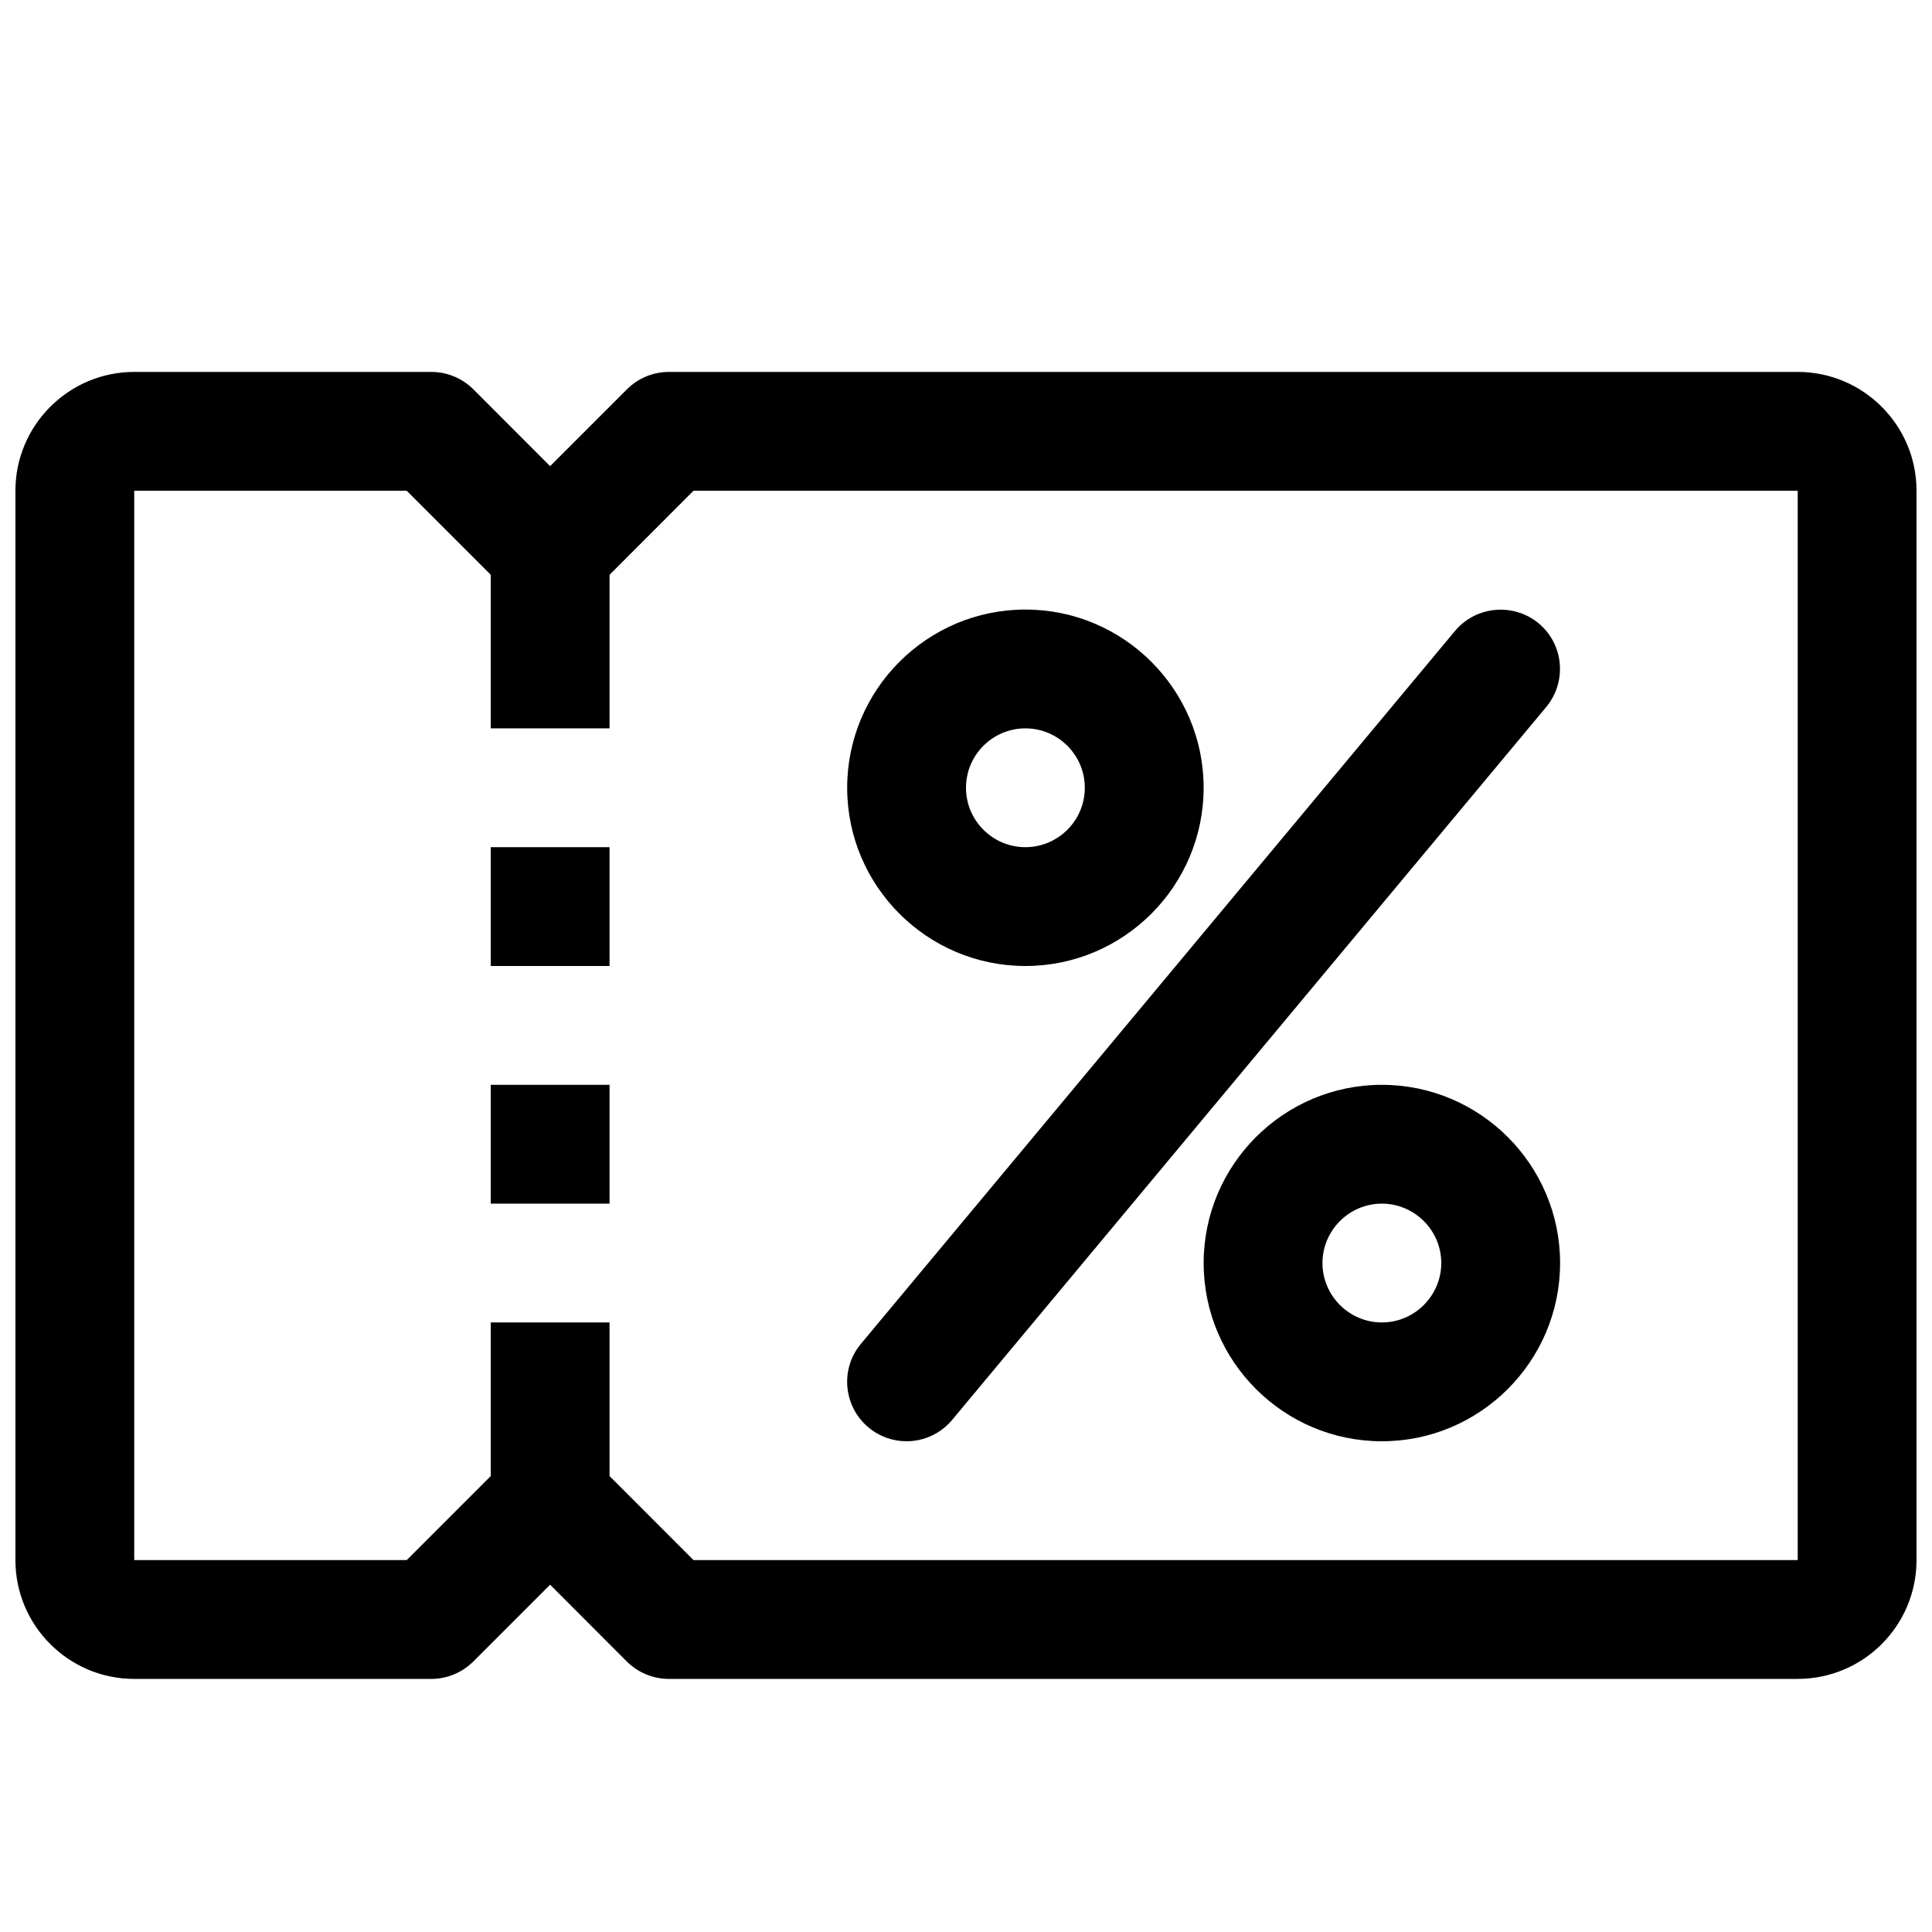
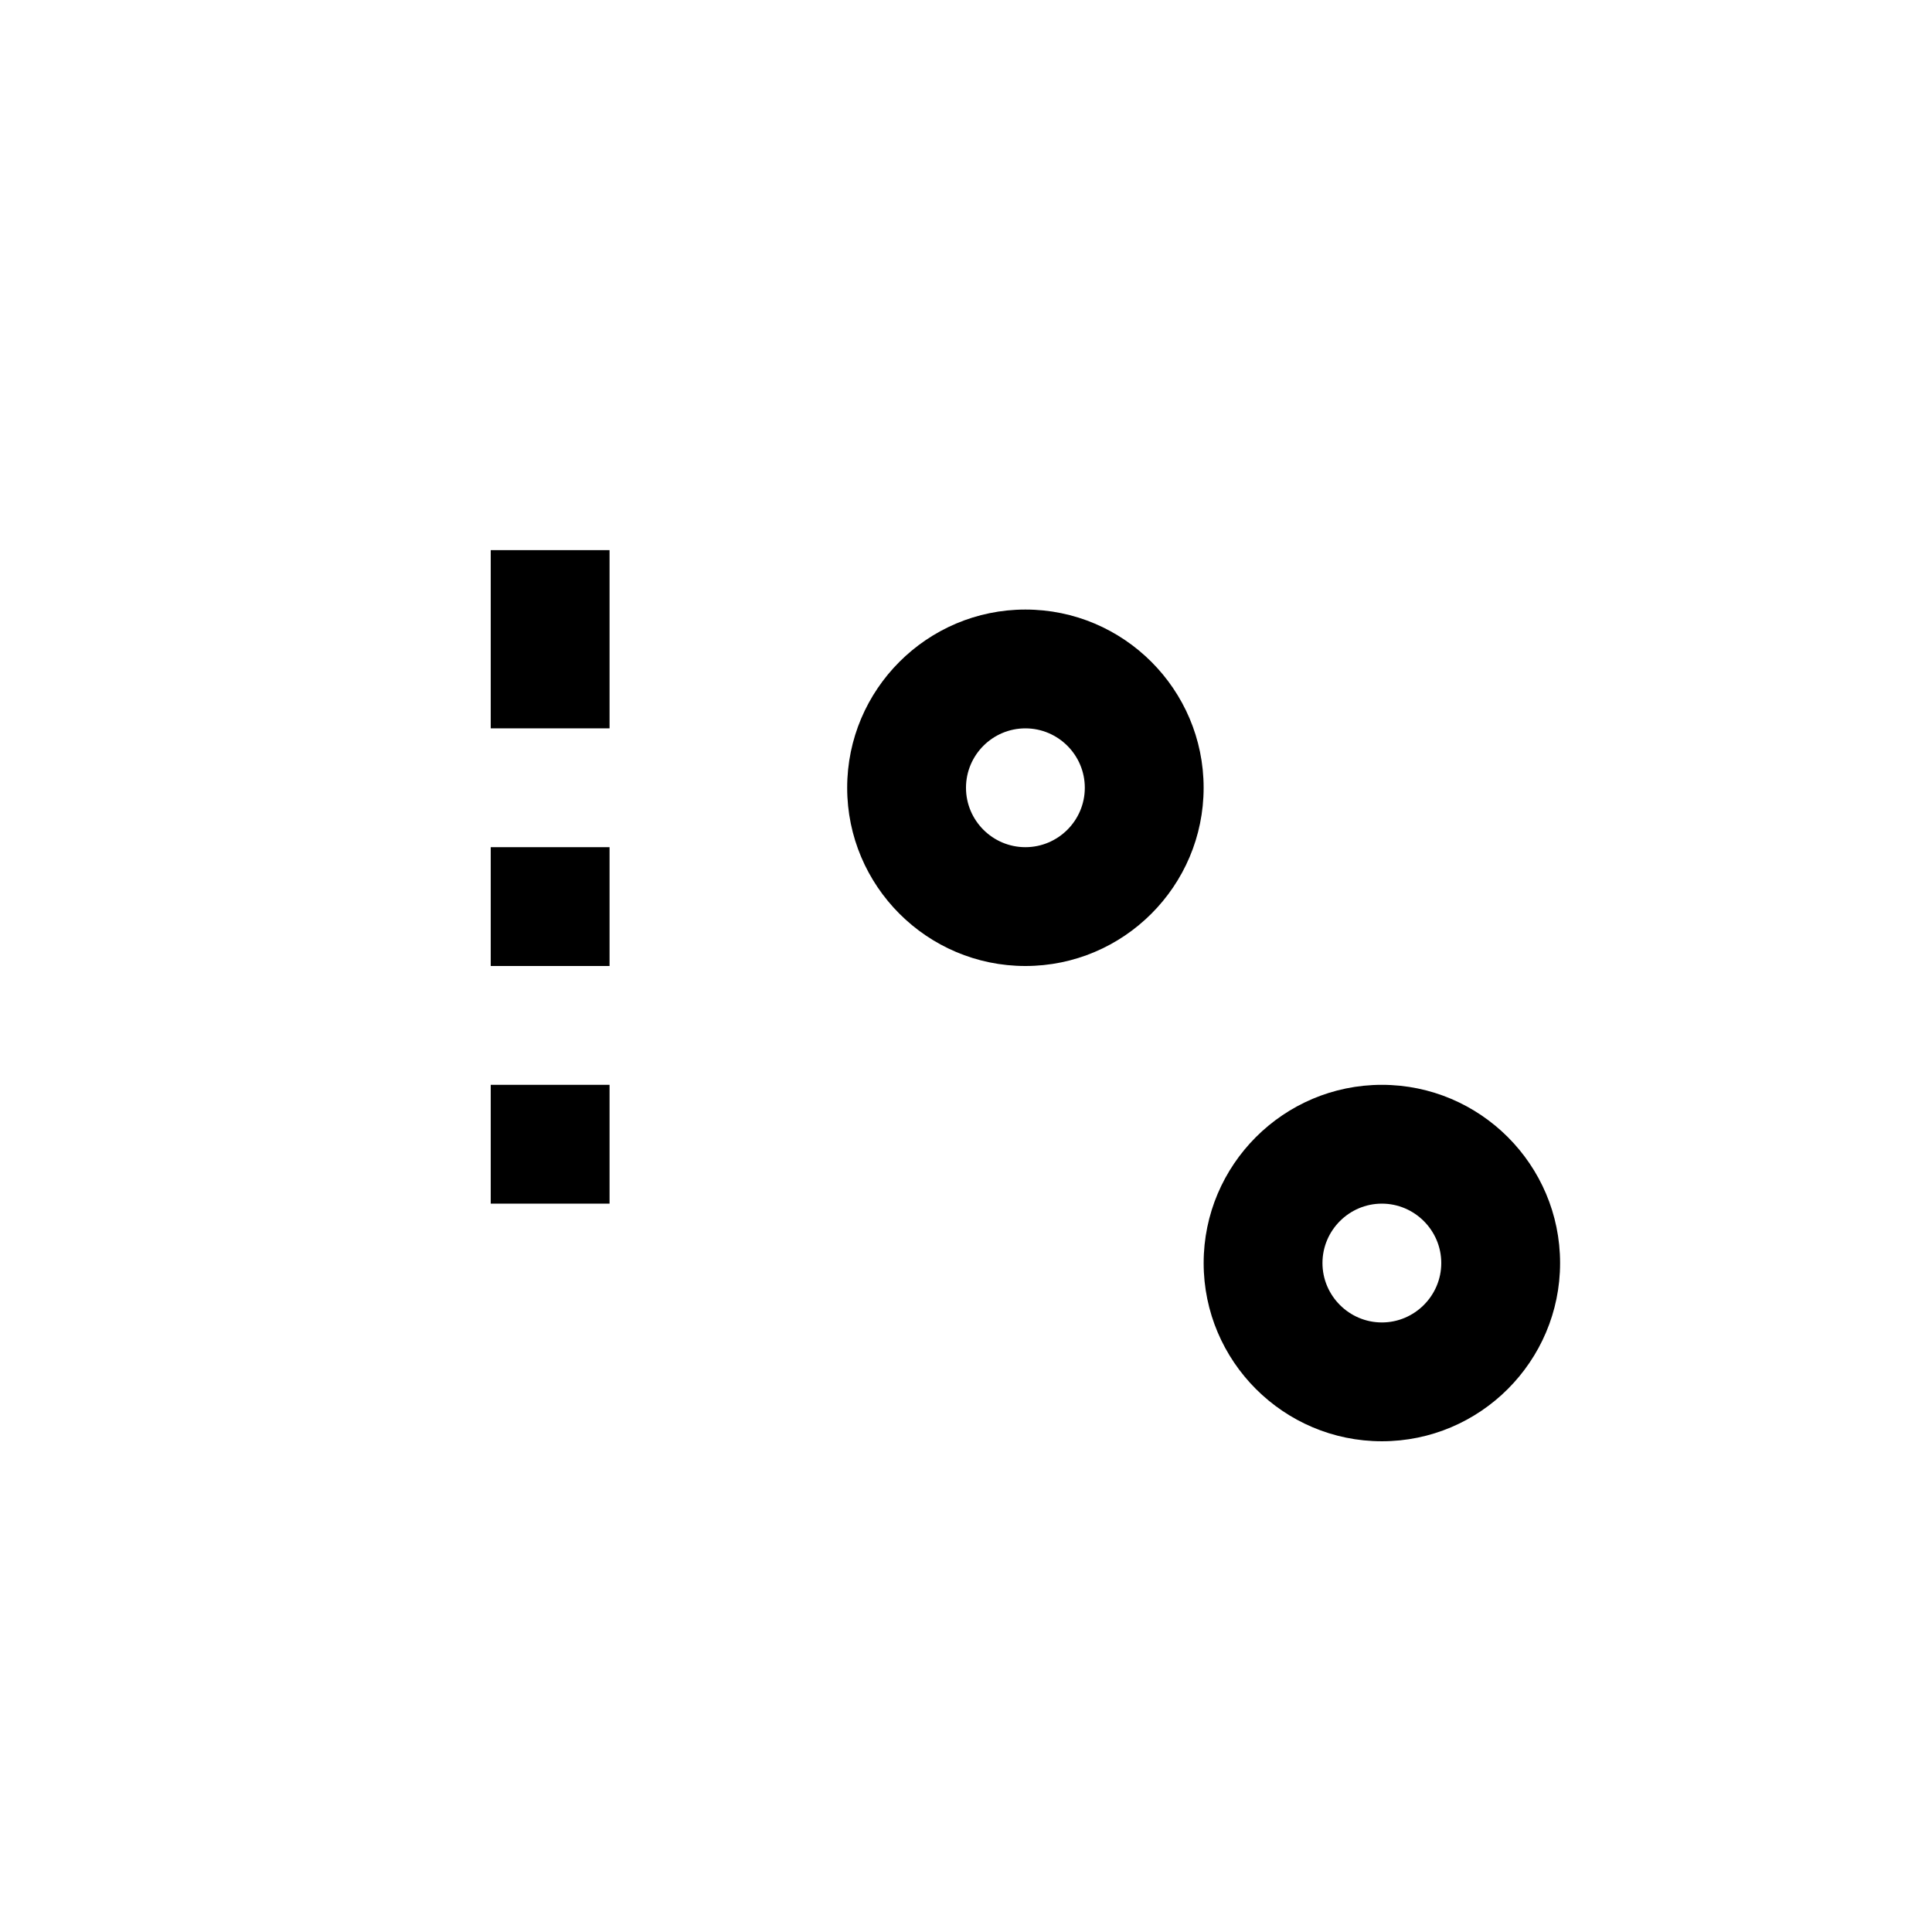
<svg xmlns="http://www.w3.org/2000/svg" width="800px" height="800px" version="1.1" viewBox="144 144 512 512">
  <defs>
    <clipPath id="a">
-       <path d="m148.09 242h503.81v347h-503.81z" />
-     </clipPath>
+       </clipPath>
  </defs>
  <g clip-path="url(#a)">
-     <path d="m620.41 588.93h-299.14c-4.188 0-8.188-1.668-11.148-4.598l-20.34-20.371-20.34 20.34c-2.961 2.961-6.961 4.629-11.148 4.629h-78.719c-17.352 0-31.488-14.105-31.488-31.488v-283.39c0-17.352 14.137-31.488 31.488-31.488h78.719c4.188 0 8.188 1.668 11.148 4.598l20.34 20.371 20.34-20.34c2.961-2.961 6.961-4.629 11.148-4.629h299.14c17.383 0 31.488 14.137 31.488 31.488v283.39c0 17.379-14.105 31.484-31.488 31.484zm0-31.488v15.742zm-292.62 0h292.62v-283.39h-292.62l-26.859 26.891c-6.141 6.141-16.121 6.141-22.262 0l-26.891-26.891h-72.203v283.39h72.203l26.891-26.891c6.141-6.141 16.121-6.141 22.262 0z" />
-   </g>
+     </g>
  <path d="m415.74 400c-26.039 0-47.23-21.191-47.23-47.234 0-26.039 21.191-47.23 47.23-47.23 26.043 0 47.234 21.191 47.234 47.23 0 26.043-21.191 47.234-47.234 47.234zm0-62.977c-8.66 0-15.742 7.051-15.742 15.742s7.082 15.746 15.742 15.746c8.66 0 15.746-7.055 15.746-15.746s-7.086-15.742-15.746-15.742z" />
  <path d="m510.21 525.95c-26.039 0-47.23-21.191-47.23-47.23s21.191-47.23 47.23-47.23c26.039 0 47.23 21.191 47.23 47.23s-21.191 47.23-47.23 47.23zm0-62.973c-8.66 0-15.742 7.086-15.742 15.742 0 8.66 7.086 15.742 15.742 15.742 8.66 0 15.742-7.086 15.742-15.742 0-8.66-7.082-15.742-15.742-15.742z" />
-   <path d="m384.25 525.95c-3.559 0-7.117-1.195-10.078-3.652-6.676-5.574-7.59-15.492-2.016-22.168l157.44-188.93c5.606-6.676 15.523-7.496 22.168-2.016 6.676 5.574 7.559 15.492 1.984 22.199l-157.44 188.93c-3.082 3.688-7.555 5.637-12.059 5.637z" />
  <path d="m274.05 289.79h31.488v47.23h-31.488z" />
-   <path d="m274.05 494.46h31.488v47.23h-31.488z" />
  <path d="m274.05 431.49h31.488v31.488h-31.488z" />
  <path d="m274.05 368.51h31.488v31.488h-31.488z" />
</svg>